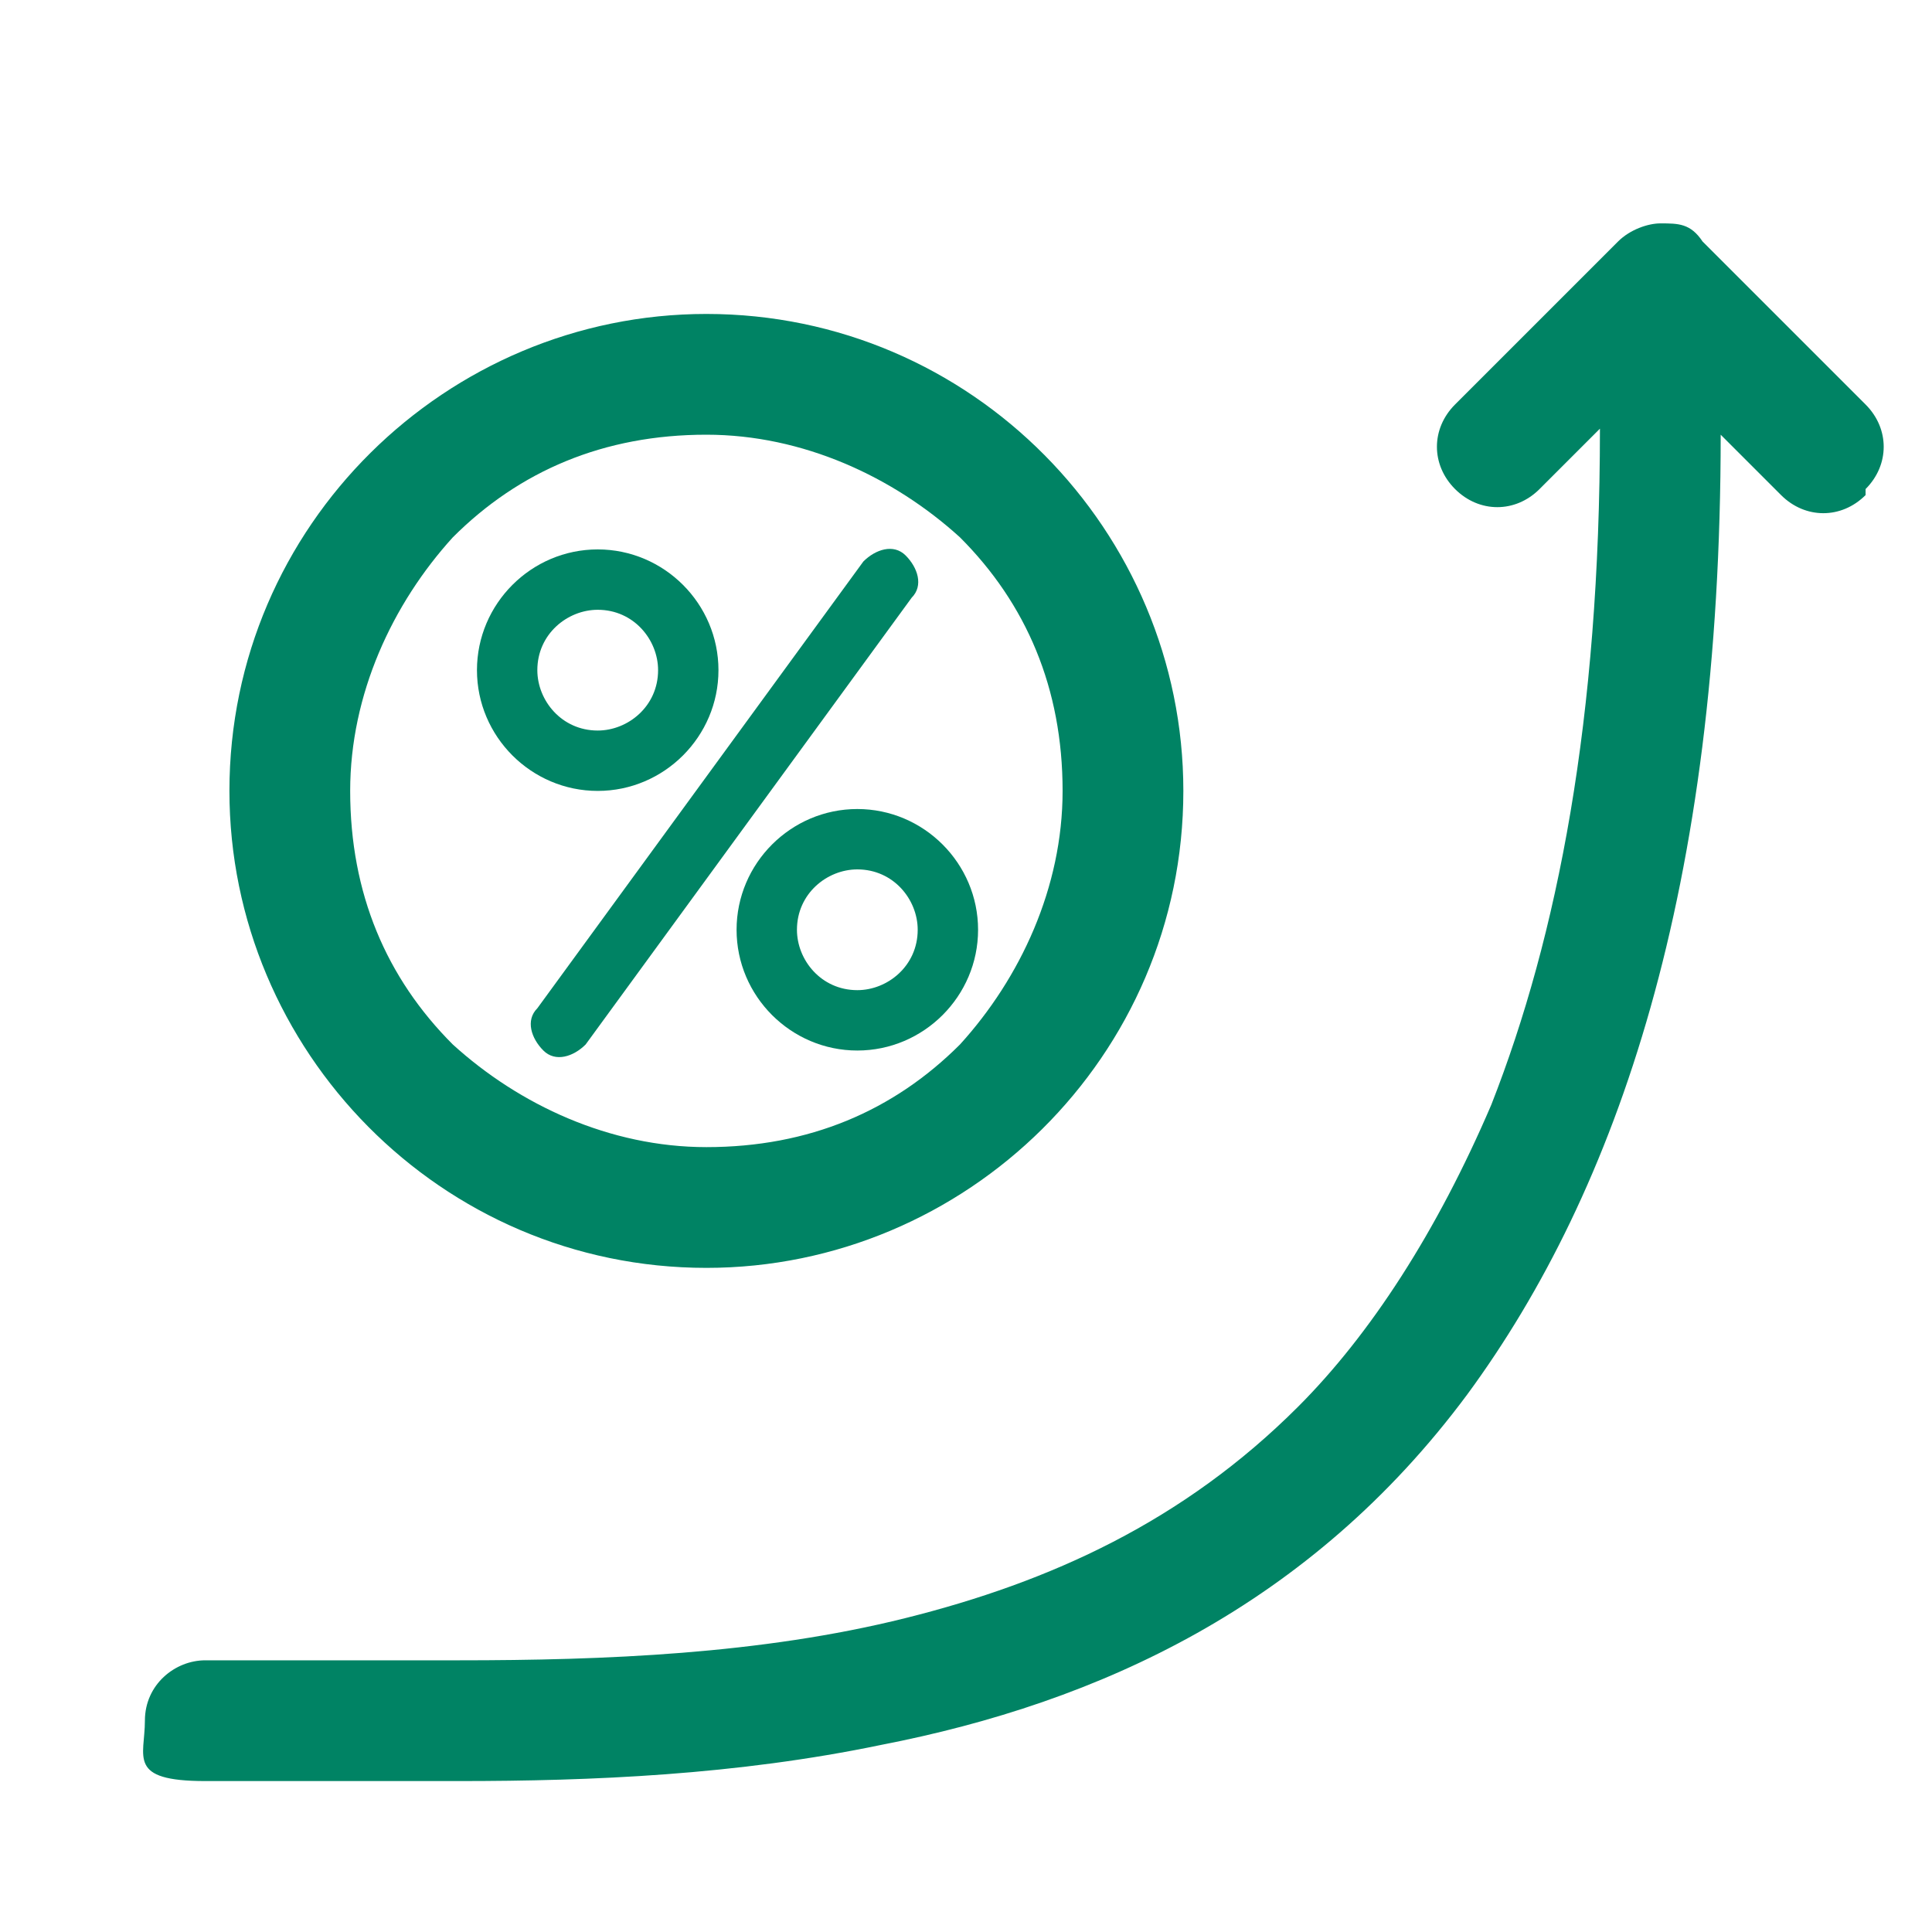
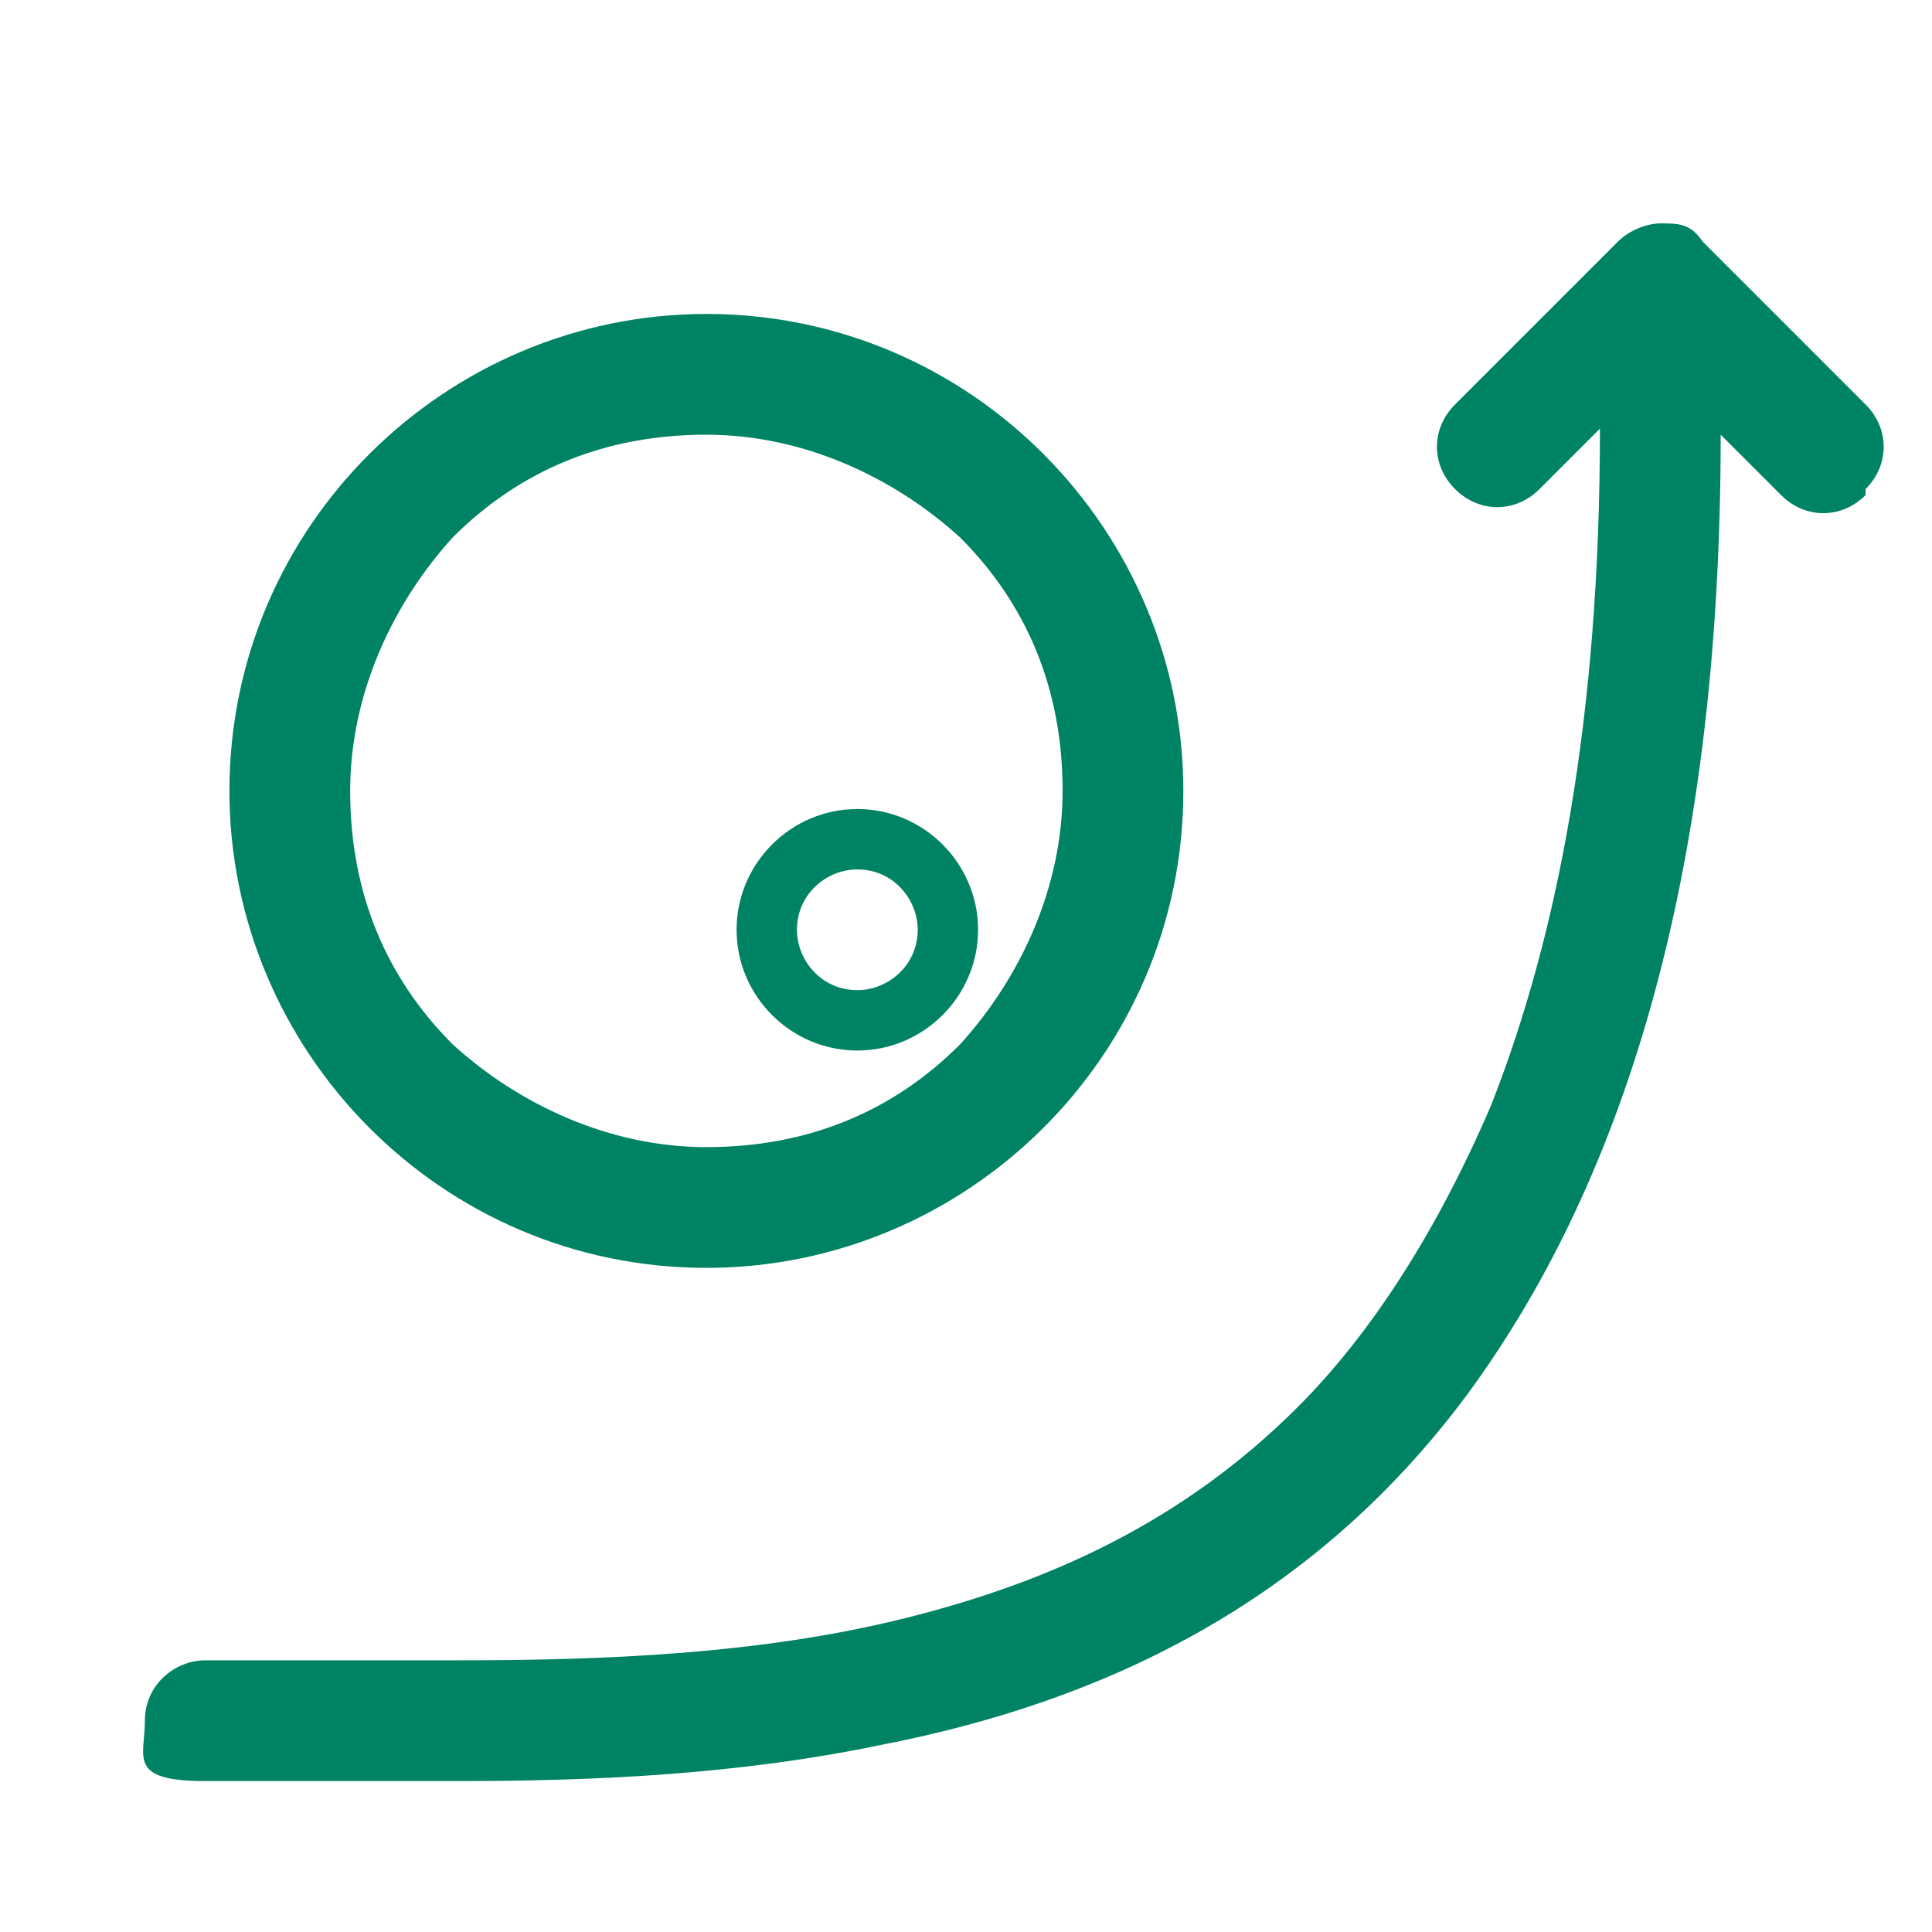
<svg xmlns="http://www.w3.org/2000/svg" id="_Слой_1" data-name="Слой_1" version="1.1" viewBox="0 0 32 32">
  <defs>
    <style>
      .st0 {
        fill: #008364;
      }
    </style>
  </defs>
-   <path class="st0" d="M70.1,23.1h-1c0,1.6-.7,3.1-1.7,4.2-1.1,1.1-2.5,1.7-4.2,1.7-1.6,0-3.1-.7-4.2-1.7-1.1-1.1-1.7-2.5-1.7-4.2,0-1.6.7-3.1,1.7-4.2,1.1-1.1,2.5-1.7,4.2-1.7,1.6,0,3.1.7,4.2,1.7,1.1,1.1,1.7,2.5,1.7,4.2h2c0-4.3-3.5-7.9-7.9-7.9-4.3,0-7.9,3.5-7.9,7.9,0,4.3,3.5,7.9,7.9,7.9,4.3,0,7.9-3.5,7.9-7.9h-1Z" />
-   <path class="st0" d="M62.9,21.1h-.5c0,.6-.5,1-1,1-.6,0-1-.5-1-1,0-.6.5-1,1-1,.6,0,1,.5,1,1h1c0-1.1-.9-2-2-2-1.1,0-2,.9-2,2,0,1.1.9,2,2,2,1.1,0,2-.9,2-2h-.5Z" />
  <path class="st0" d="M67.1,25.5h-.5c0,.6-.5,1-1,1-.6,0-1-.5-1-1,0-.6.5-1,1-1,.6,0,1,.5,1,1h1c0-1.1-.9-2-2-2-1.1,0-2,.9-2,2,0,1.1.9,2,2,2,1.1,0,2-.9,2-2h-.5Z" />
  <path class="st0" d="M59.8,14.1l-4.5,2.2h0s0,0,0,0c-.2.1-.3.2-.5.2-.5,0-1-.5-1-1v-7.6c0-.5.5-1,1-1s1,.5,1,1v6l3.2-1.6c.5-.2,1.1,0,1.3.5.2.5,0,1.1-.5,1.3Z" />
  <path class="st0" d="M61.2,27.3l5.4-7.4c.2-.2.1-.5-.1-.7s-.5-.1-.7.1l-5.4,7.4c-.2.2-.1.5.1.7.2.2.5.1.7-.1" />
  <path class="st0" d="M18.6,13.1h-1c0,1.6-.7,3.1-1.7,4.2-1.1,1.1-2.5,1.7-4.2,1.7-1.6,0-3.1-.7-4.2-1.7-1.1-1.1-1.7-2.5-1.7-4.2,0-1.6.7-3.1,1.7-4.2,1.1-1.1,2.5-1.7,4.2-1.7,1.6,0,3.1.7,4.2,1.7,1.1,1.1,1.7,2.5,1.7,4.2h2c0-4.3-3.5-7.9-7.9-7.9-4.3,0-7.9,3.5-7.9,7.9,0,4.3,3.5,7.9,7.9,7.9,4.3,0,7.9-3.5,7.9-7.9h-1Z" />
-   <path class="st0" d="M11.4,11.1h-.5c0,.6-.5,1-1,1-.6,0-1-.5-1-1,0-.6.5-1,1-1,.6,0,1,.5,1,1h1c0-1.1-.9-2-2-2-1.1,0-2,.9-2,2,0,1.1.9,2,2,2,1.1,0,2-.9,2-2h-.5Z" />
  <path class="st0" d="M15.7,15.4h-.5c0,.6-.5,1-1,1-.6,0-1-.5-1-1,0-.6.5-1,1-1,.6,0,1,.5,1,1h1c0-1.1-.9-2-2-2-1.1,0-2,.9-2,2,0,1.1.9,2,2,2,1.1,0,2-.9,2-2h-.5Z" />
-   <path class="st0" d="M9.7,17.3l5.4-7.4c.2-.2.1-.5-.1-.7s-.5-.1-.7.1l-5.4,7.4c-.2.2-.1.5.1.7.2.2.5.1.7-.1" />
-   <path class="st0" d="M53.9,26.7c-2.9-.2-5.4-1.5-7.3-3.4-2.1-2.1-3.5-5.1-3.5-8.4,0-3.3,1.3-6.2,3.5-8.4,2.1-2.1,5.1-3.5,8.4-3.5,3.3,0,6.2,1.3,8.4,3.5,1.9,1.9,3.2,4.5,3.4,7.4.7.3,1.4.6,2,1.1,0,0,0,0,0,0,0-7.7-6.2-13.9-13.9-13.9-7.7,0-13.9,6.2-13.9,13.9,0,7.7,6.2,13.9,13.9,13.9,0,0,0,0,0,0-.4-.6-.8-1.3-1.1-2.1Z" />
  <path class="st0" d="M30.9,8.2c-.4.4-1,.4-1.4,0l-1-1c0,7.5-1.7,12.5-4.2,15.9-2.6,3.5-6.1,5.1-9.7,5.8-2.4.5-4.8.6-7,.6s-2.9,0-4.2,0-1-.4-1-1,.5-1,1-1c1.3,0,2.7,0,4.2,0,2.4,0,5-.1,7.4-.7,2.4-.6,4.6-1.6,6.5-3.5,1.2-1.2,2.3-2.9,3.2-5,1.1-2.8,1.8-6.4,1.8-11.2l-1,1c-.4.4-1,.4-1.4,0-.4-.4-.4-1,0-1.4l2.7-2.7c.2-.2.5-.3.7-.3.3,0,.5,0,.7.3l2.7,2.7c.4.4.4,1,0,1.4Z" />
</svg>